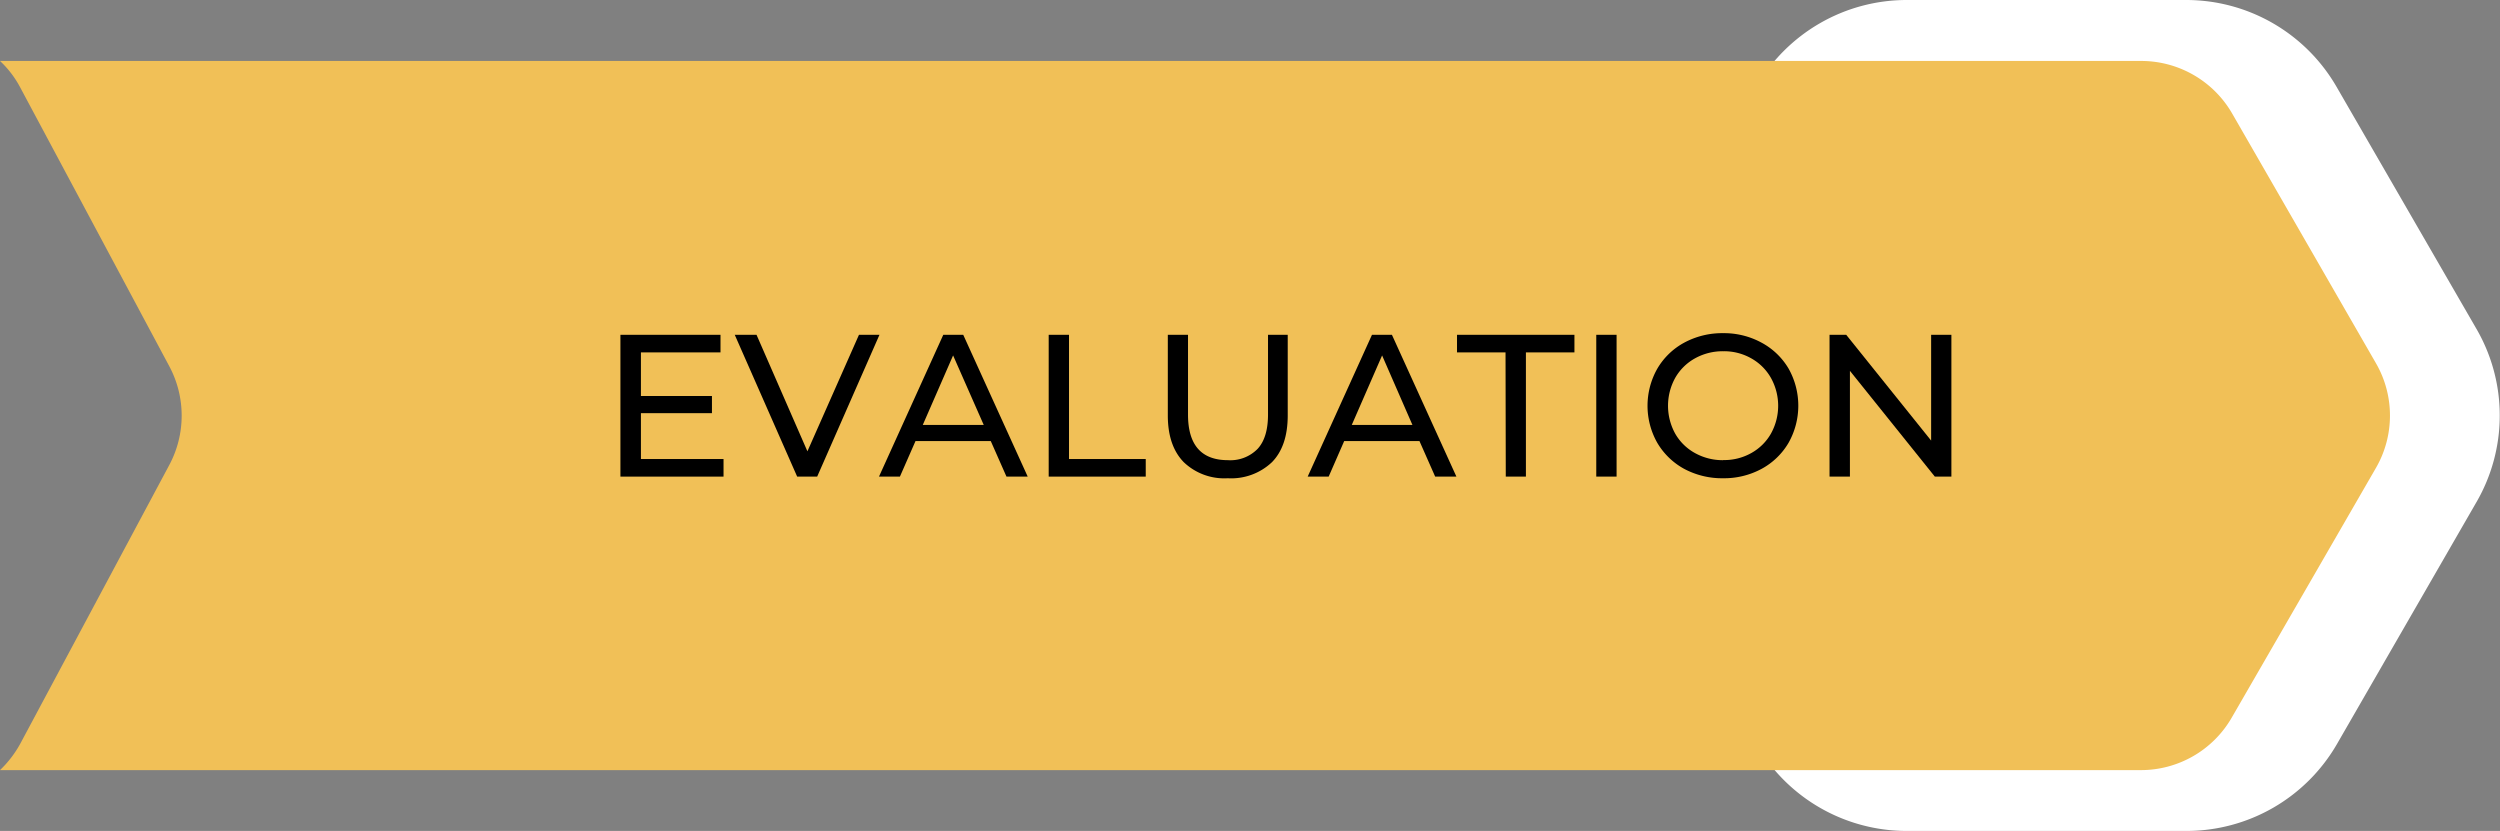
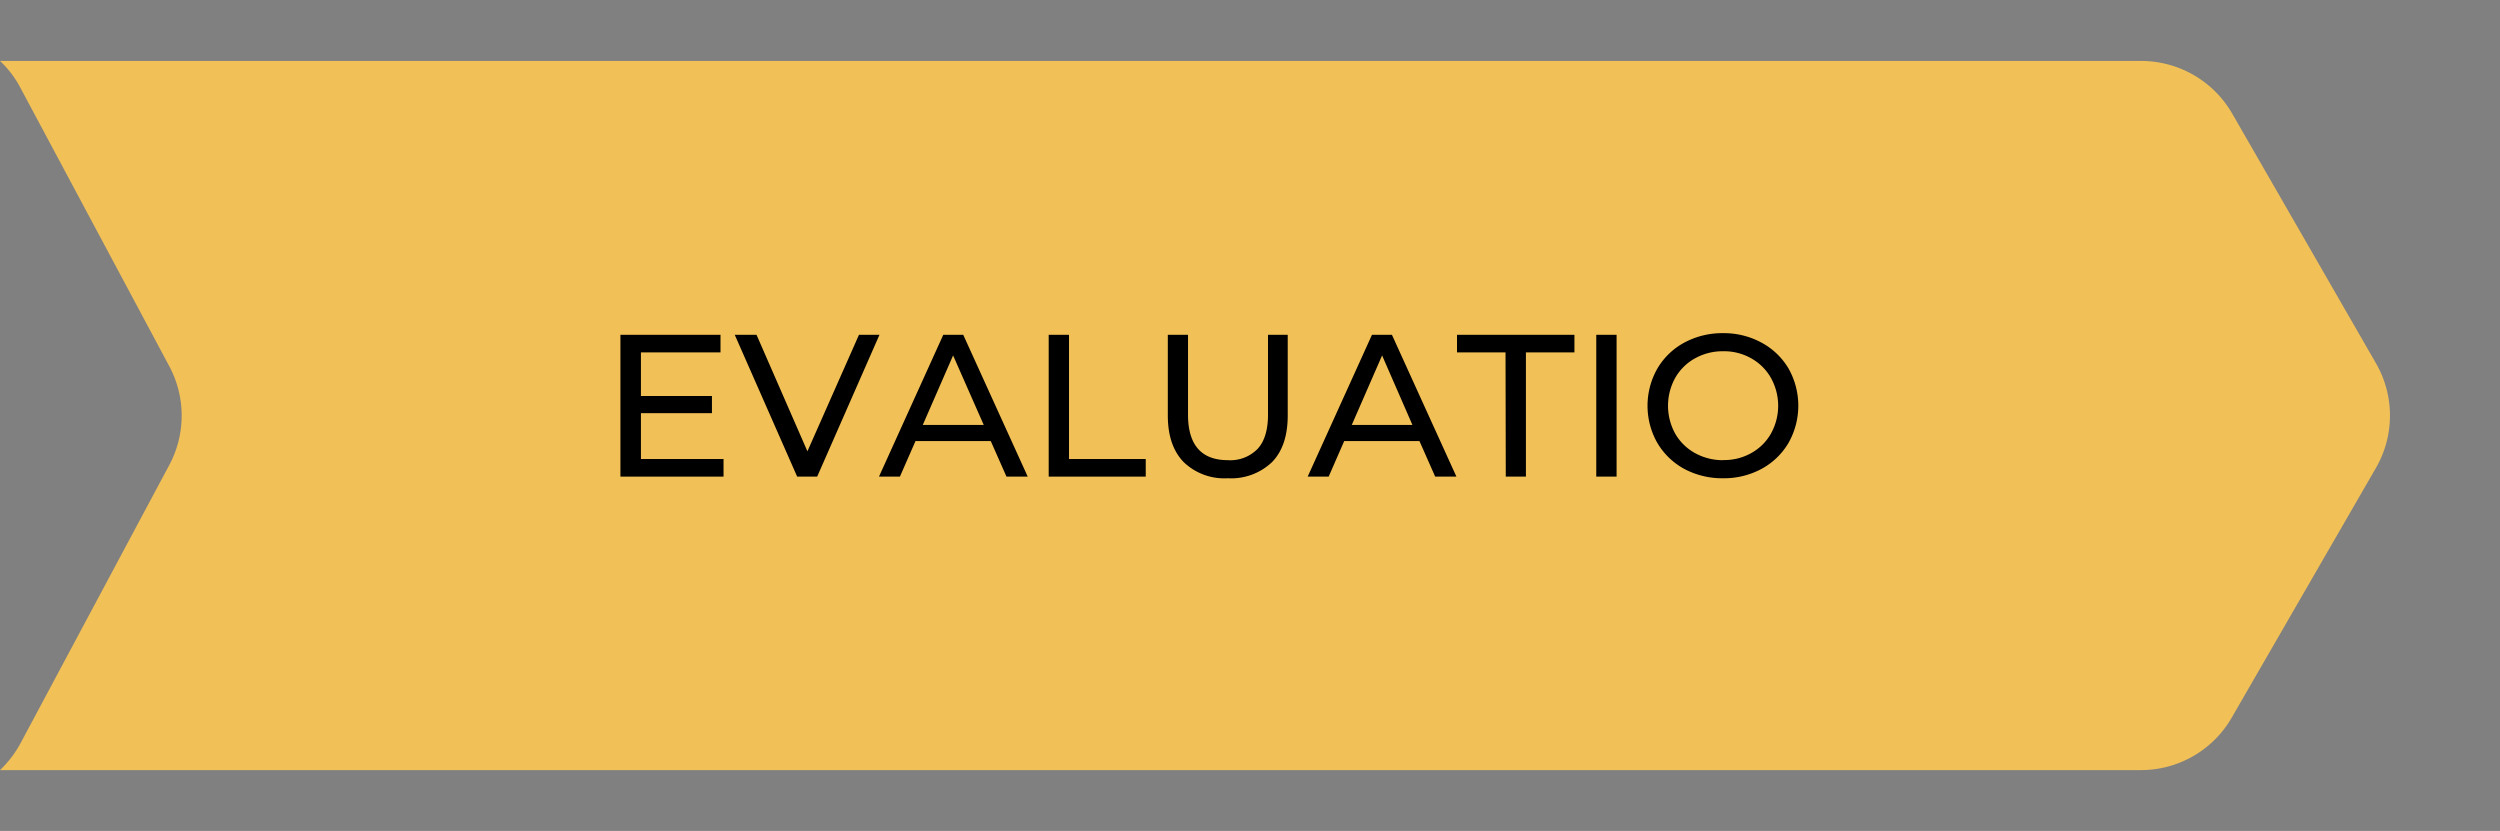
<svg xmlns="http://www.w3.org/2000/svg" viewBox="0 0 412.18 137">
  <rect x="0" y="0" width="412.18" height="137" fill="#808080" stroke="none" />
  <defs>
    <clipPath id="clip-path" transform="translate(-0.27)">
      <rect x="261.85" width="150.67" height="137" style="fill:none" />
    </clipPath>
    <clipPath id="clip-path-2" transform="translate(-0.27)">
      <rect y="9.7" width="395.18" height="117.33" style="fill:none" />
    </clipPath>
  </defs>
  <title>003-svg</title>
  <g id="Layer_2" data-name="Layer 2">
    <g id="Layer_1-2" data-name="Layer 1">
      <g style="clip-path:url(#clip-path)">
-         <path d="M314.64,137h46.12a28.66,28.66,0,0,0,24.8-14.31l23-39.89a28.48,28.48,0,0,0,0-28.59l-23.06-39.9A28.64,28.64,0,0,0,360.73,0H314.64a28.66,28.66,0,0,0-24.81,14.31l-23.07,39.9a28.53,28.53,0,0,0,0,28.59l23.07,39.89A28.66,28.66,0,0,0,314.64,137Z" transform="translate(-0.27)" style="fill:#fff" />
-       </g>
+         </g>
      <g style="clip-path:url(#clip-path-2)">
        <path d="M.27,10.05h353a17.32,17.32,0,0,1,15,8.63L392,59.89a17.26,17.26,0,0,1,0,17.25L368.2,118.35a17.28,17.28,0,0,1-15,8.62H.27a18,18,0,0,0,3.35-4.37L28.19,76.65a17.26,17.26,0,0,0,0-16.25L3.62,14.45A16.65,16.65,0,0,0,.27,10.05Z" transform="translate(-0.27)" style="fill:#f1c057" />
      </g>
      <path d="M119.56,75.68v2.9h-17V55.2h16.5v2.9H105.94v7.19h11.71v2.83H105.94v7.56Z" transform="translate(-0.27)" />
      <path d="M145.27,55.2,135,78.58H131.7L121.41,55.2H125l8.39,19.21,8.5-19.21Z" transform="translate(-0.27)" />
      <path d="M163.62,72.72H151.21l-2.57,5.86h-3.45l10.6-23.38h3.29l10.63,23.38h-3.5Zm-1.16-2.66L157.41,58.6l-5,11.46Z" transform="translate(-0.27)" />
      <path d="M173.17,55.2h3.35V75.68h12.65v2.9h-16Z" transform="translate(-0.27)" />
      <path d="M202.69,78.85a9.66,9.66,0,0,1-7.27-2.67q-2.61-2.69-2.61-7.69V55.2h3.33V68.35q0,7.52,6.59,7.52A6.27,6.27,0,0,0,207.62,74q1.71-1.85,1.71-5.66V55.2h3.25V68.49q0,5.06-2.6,7.71A9.76,9.76,0,0,1,202.69,78.85Z" transform="translate(-0.27)" />
      <path d="M234.3,72.72H221.89l-2.56,5.86h-3.46l10.6-23.38h3.29l10.63,23.38h-3.5Zm-1.16-2.66-5-11.46-5,11.46Z" transform="translate(-0.27)" />
      <path d="M248.49,58.1h-8V55.2h19.36v2.9h-8V78.58h-3.32Z" transform="translate(-0.27)" />
      <path d="M263.45,55.2h3.35V78.58h-3.35Z" transform="translate(-0.27)" />
      <path d="M284.36,78.85a13.25,13.25,0,0,1-6.4-1.54,11.57,11.57,0,0,1-4.45-4.3,12.4,12.4,0,0,1,0-12.22,11.43,11.43,0,0,1,4.45-4.3,13.15,13.15,0,0,1,6.4-1.56,12.91,12.91,0,0,1,6.33,1.56,11.46,11.46,0,0,1,4.46,4.27,12.46,12.46,0,0,1,0,12.25,11.46,11.46,0,0,1-4.46,4.3A13,13,0,0,1,284.36,78.85Zm0-3A9.07,9.07,0,0,0,289,74.7a8.42,8.42,0,0,0,3.25-3.21,9.45,9.45,0,0,0,0-9.18A8.47,8.47,0,0,0,289,59.08a9.07,9.07,0,0,0-4.6-1.17,9.39,9.39,0,0,0-4.67,1.17,8.46,8.46,0,0,0-3.27,3.23,9.52,9.52,0,0,0,0,9.18,8.41,8.41,0,0,0,3.27,3.21A9.39,9.39,0,0,0,284.36,75.87Z" transform="translate(-0.27)" />
-       <path d="M322,55.2V78.58h-2.73l-14-17.44V78.58h-3.36V55.2h2.75l14,17.44V55.2Z" transform="translate(-0.27)" />
    </g>
  </g>
</svg>